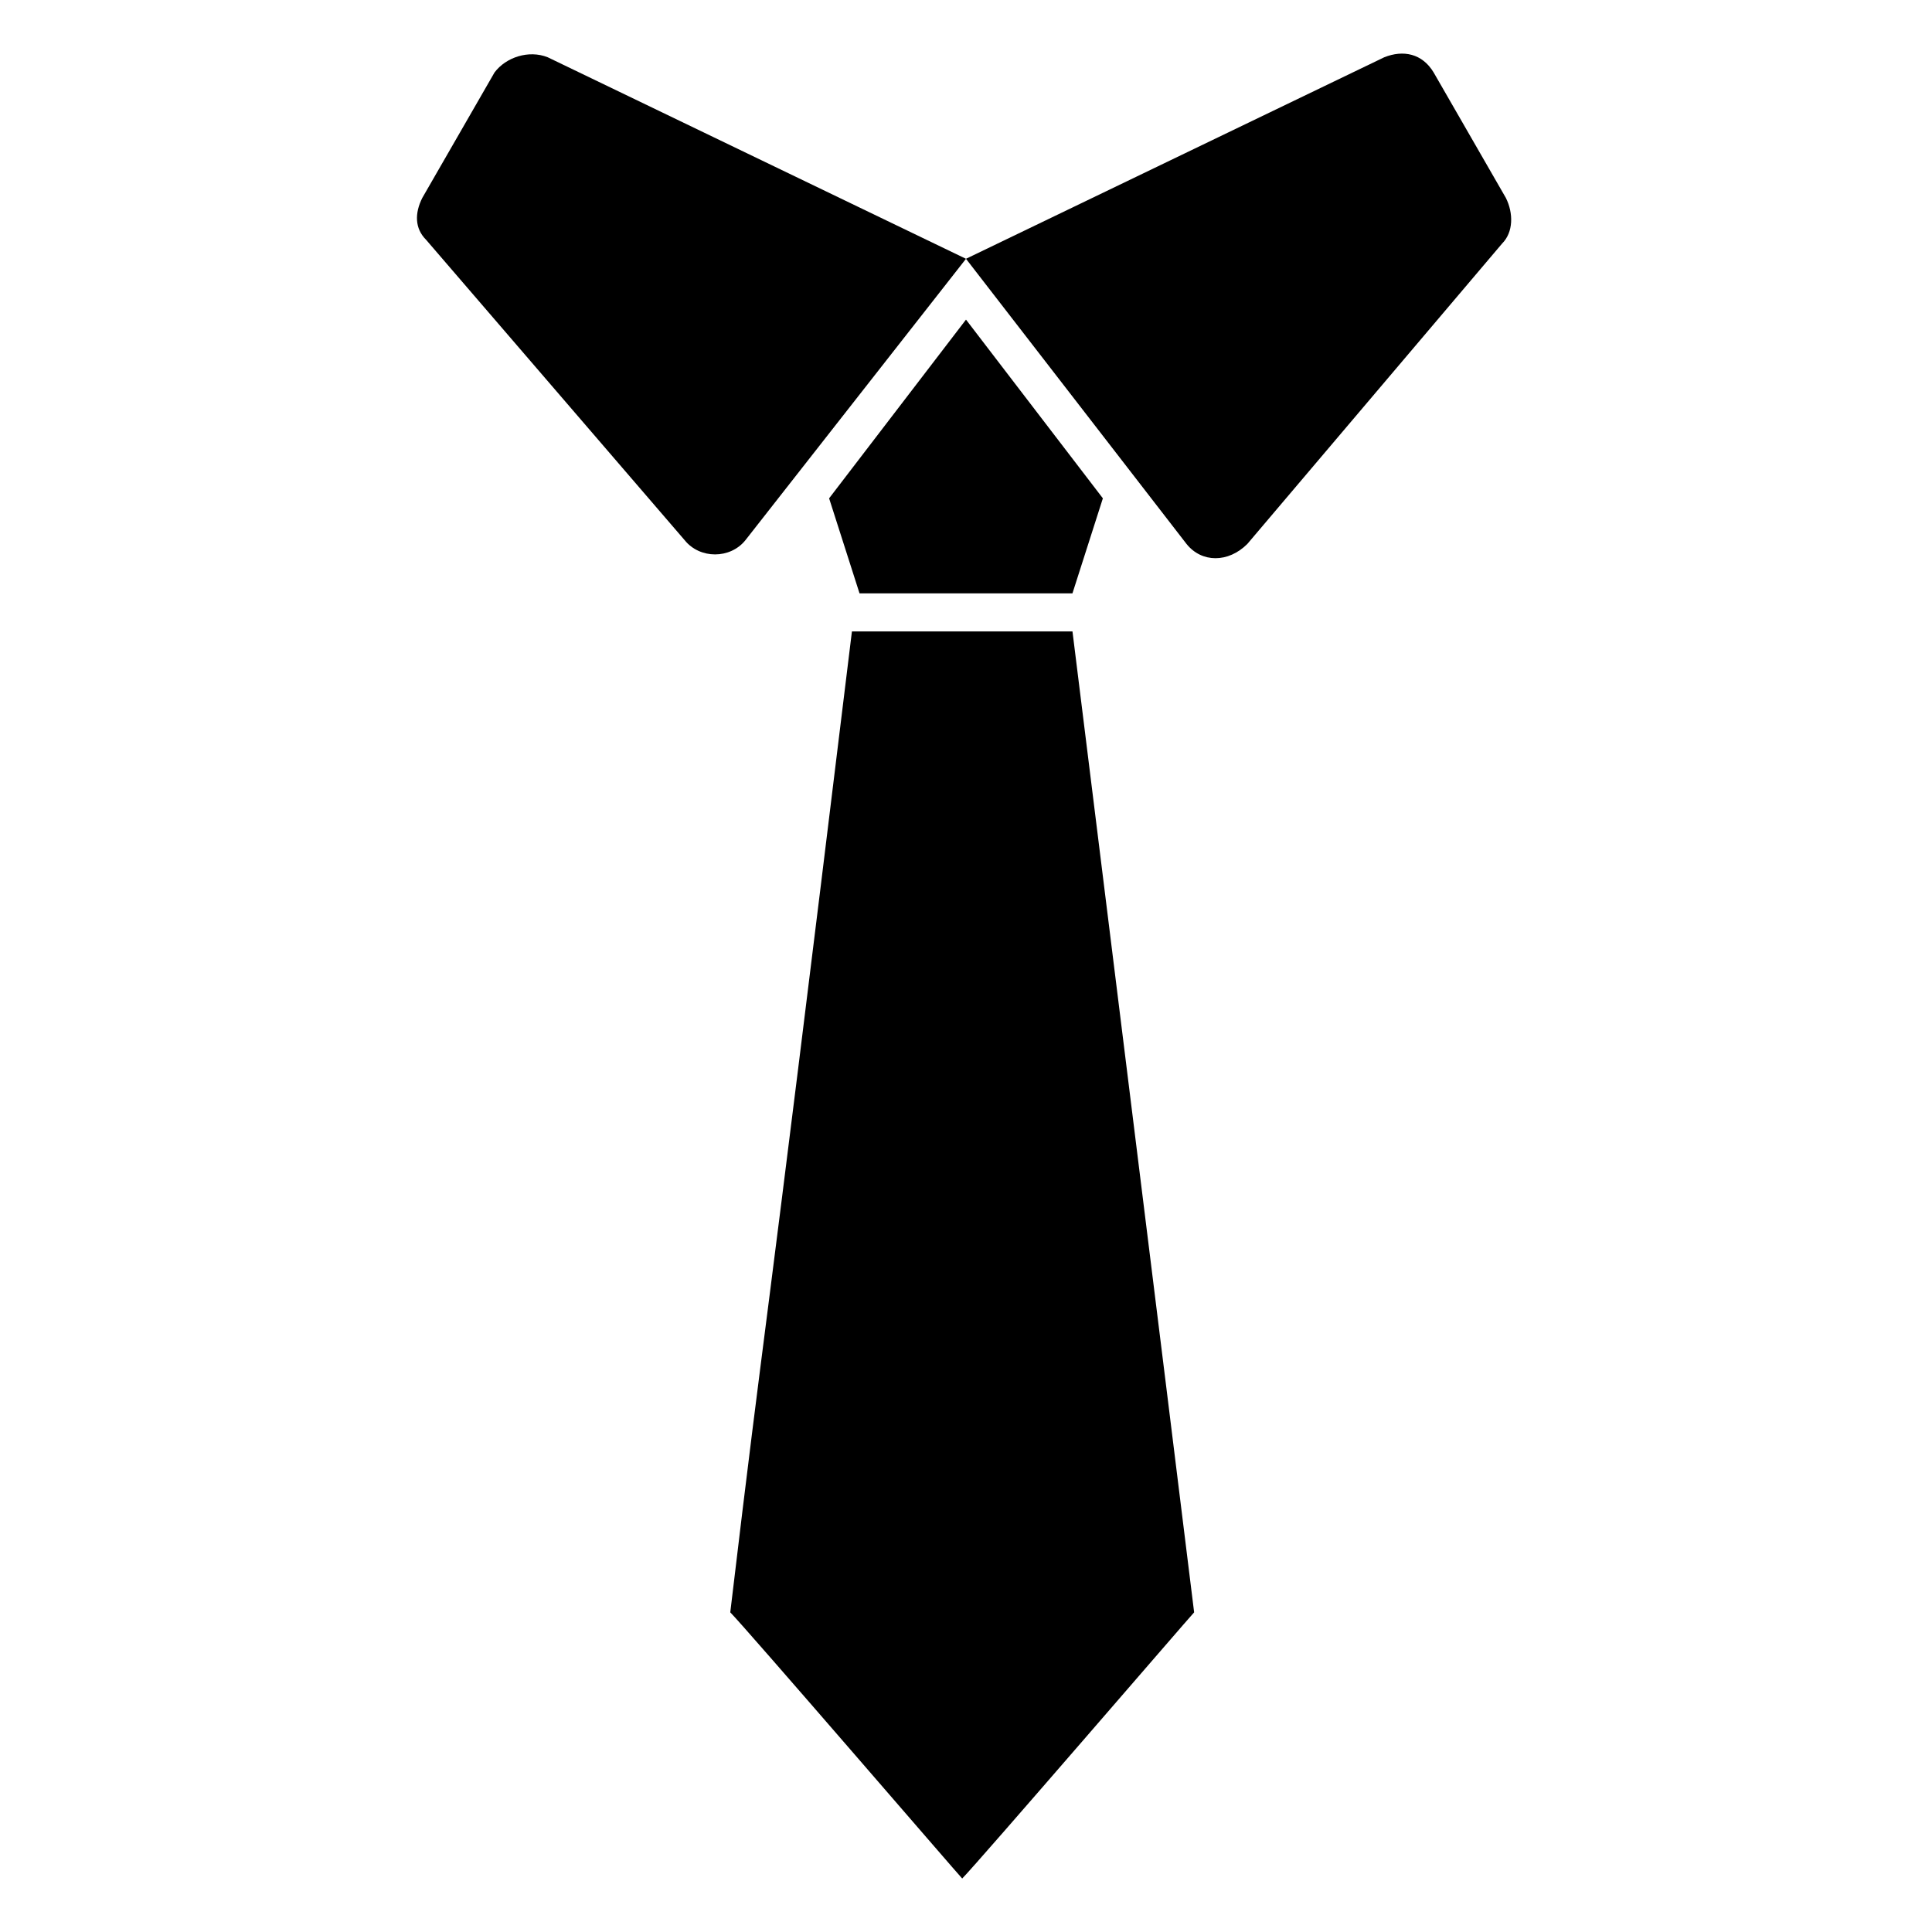
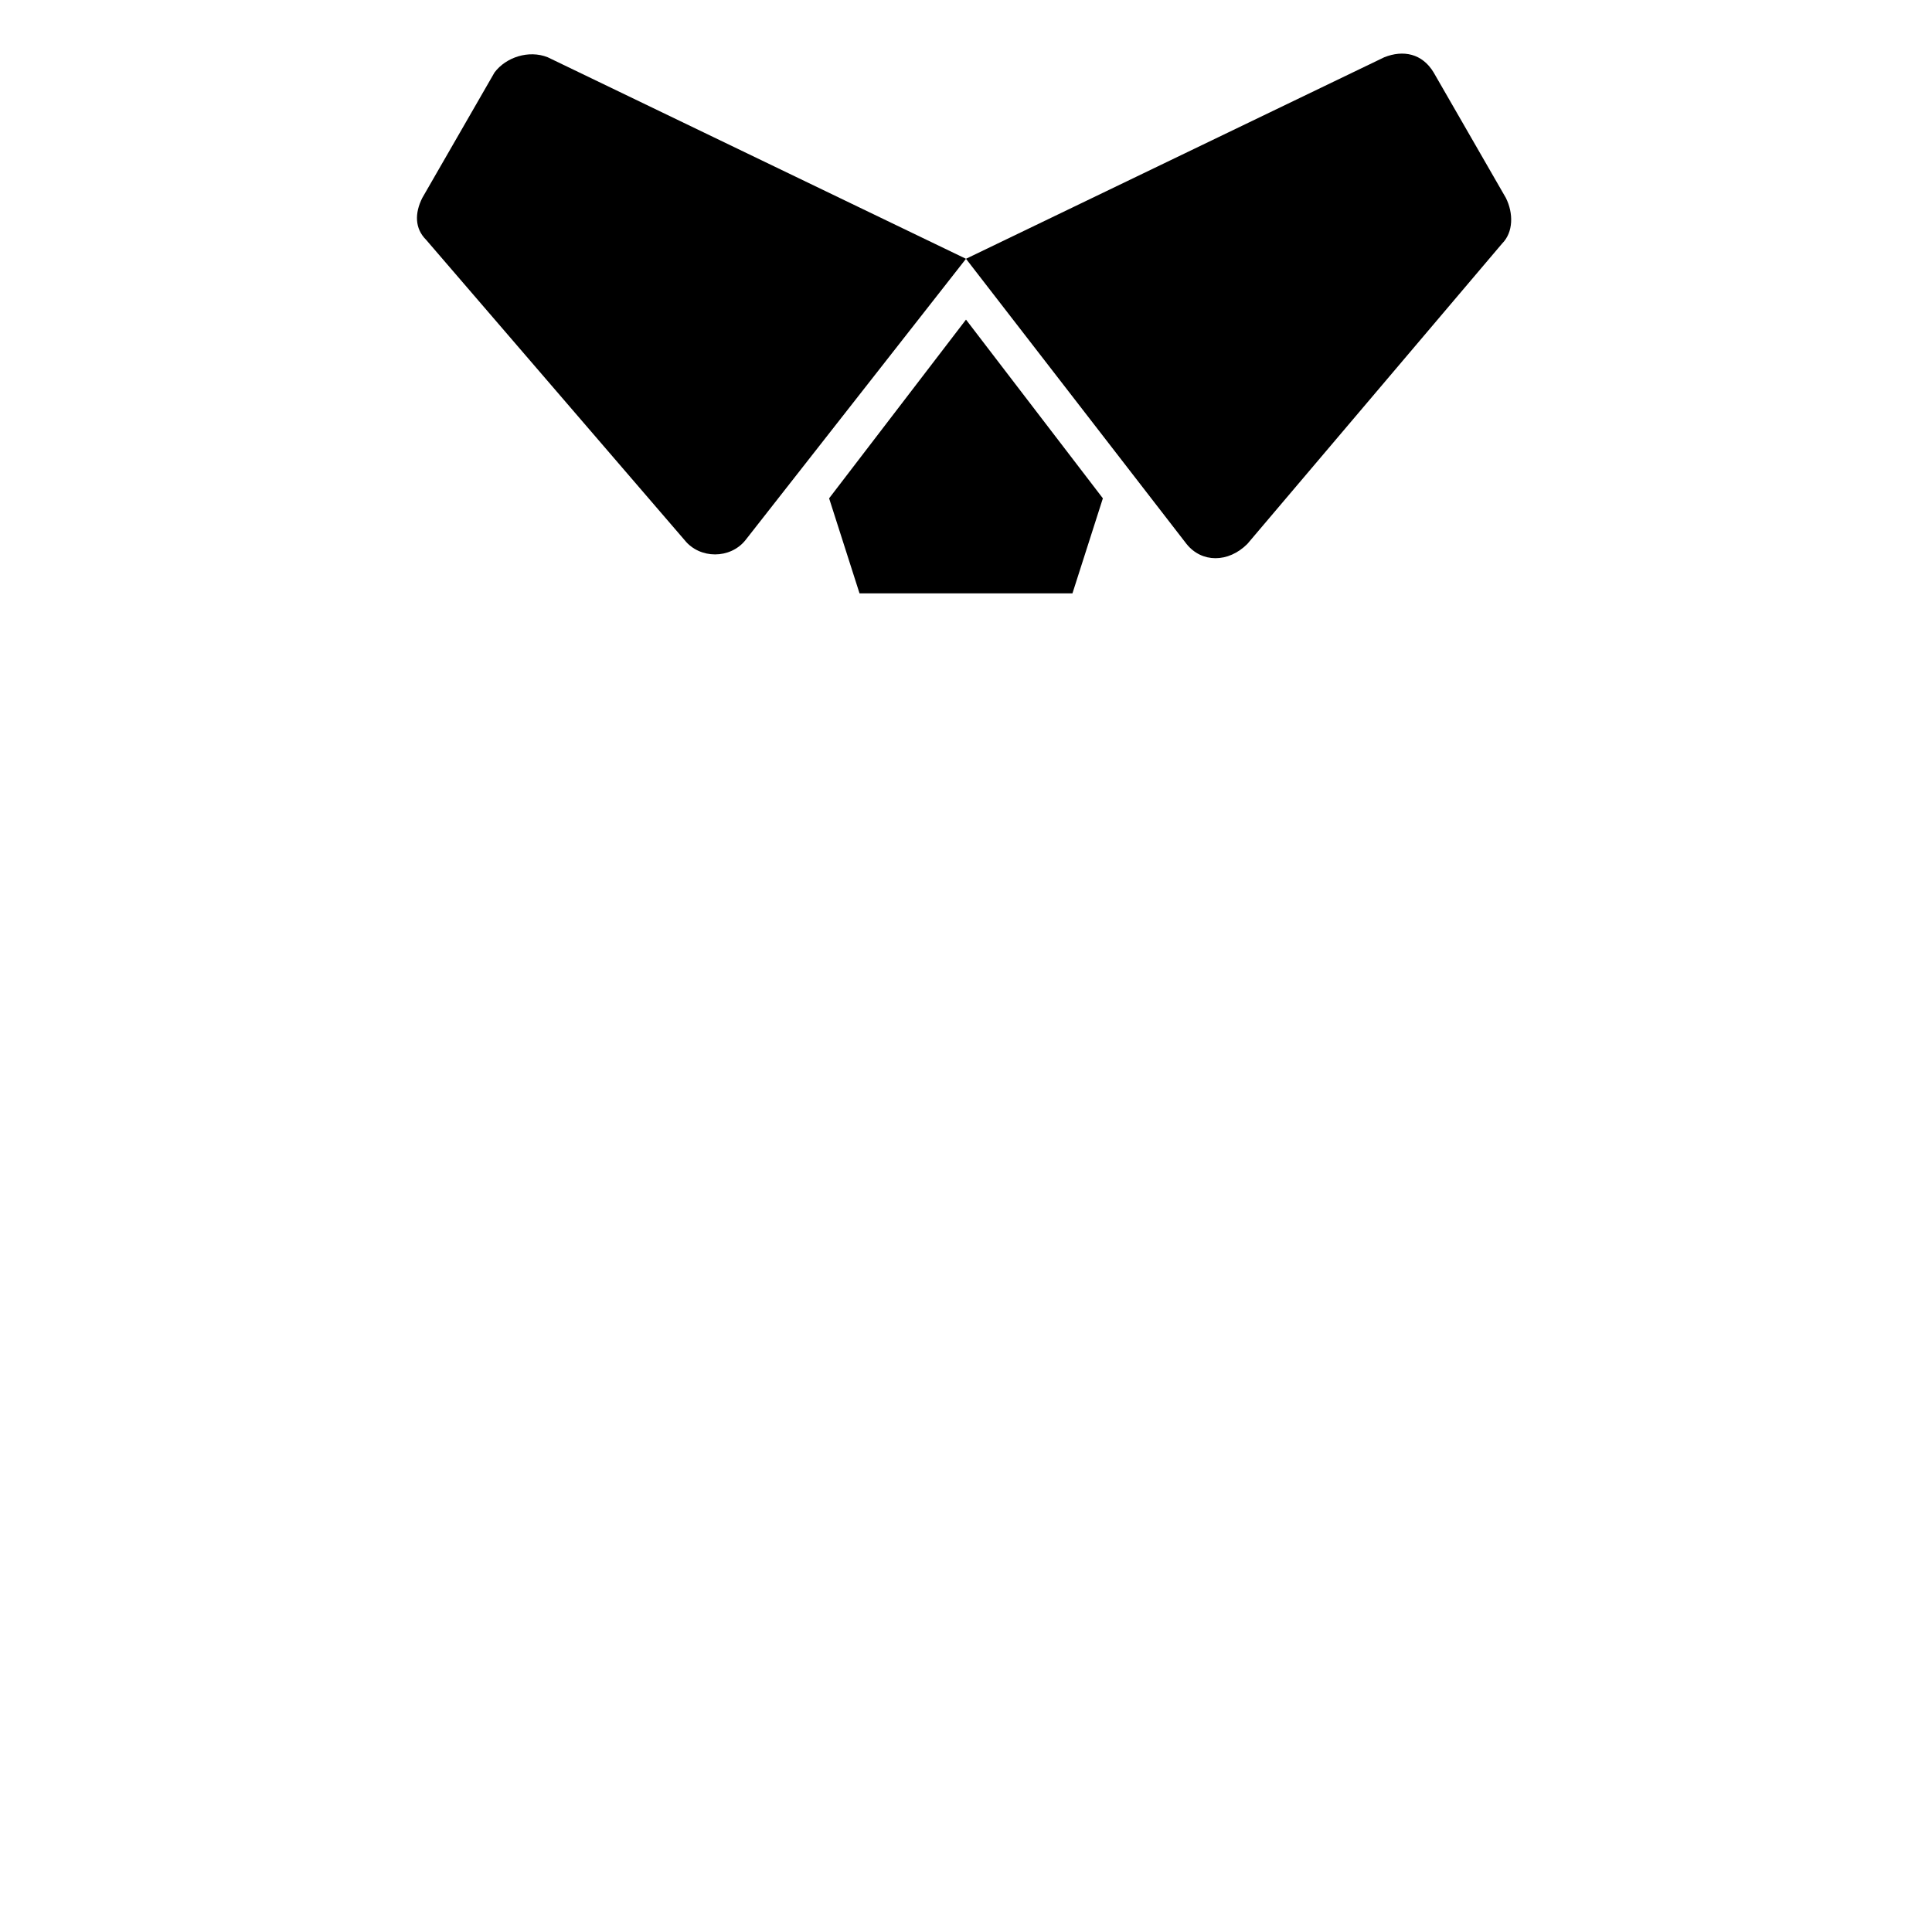
<svg xmlns="http://www.w3.org/2000/svg" fill="#000000" width="800px" height="800px" version="1.1" viewBox="144 144 512 512">
  <g>
    <path d="m543.08 196.46-19.145-33.25c-3.023-5.039-8.062-6.047-13.098-4.031l-110.84 53.402 58.441 75.57c4.031 5.039 11.082 5.039 16.121 0l67.512-79.602c3.019-3.023 3.019-8.062 1.008-12.09z" />
    <path d="m275.05 163.21-19.145 33.25c-2.016 4.031-2.016 8.062 1.008 11.082l68.52 79.602c4.031 5.039 12.09 5.039 16.121 0l58.441-74.559-110.84-53.406c-5.039-2.012-11.082 0-14.105 4.031z" />
-     <path d="m369.77 311.33c-25.191 206.56-22.168 175.32-32.242 259.96 4.031 4.031 60.457 69.527 61.465 70.535 4.031-4.031 60.457-69.527 61.465-70.535-14.105-113.86 5.039 40.305-32.242-259.96z" />
    <path d="m428.21 301.25 8.062-25.188-36.273-47.359-36.277 47.359 8.062 25.188z" />
  </g>
</svg>